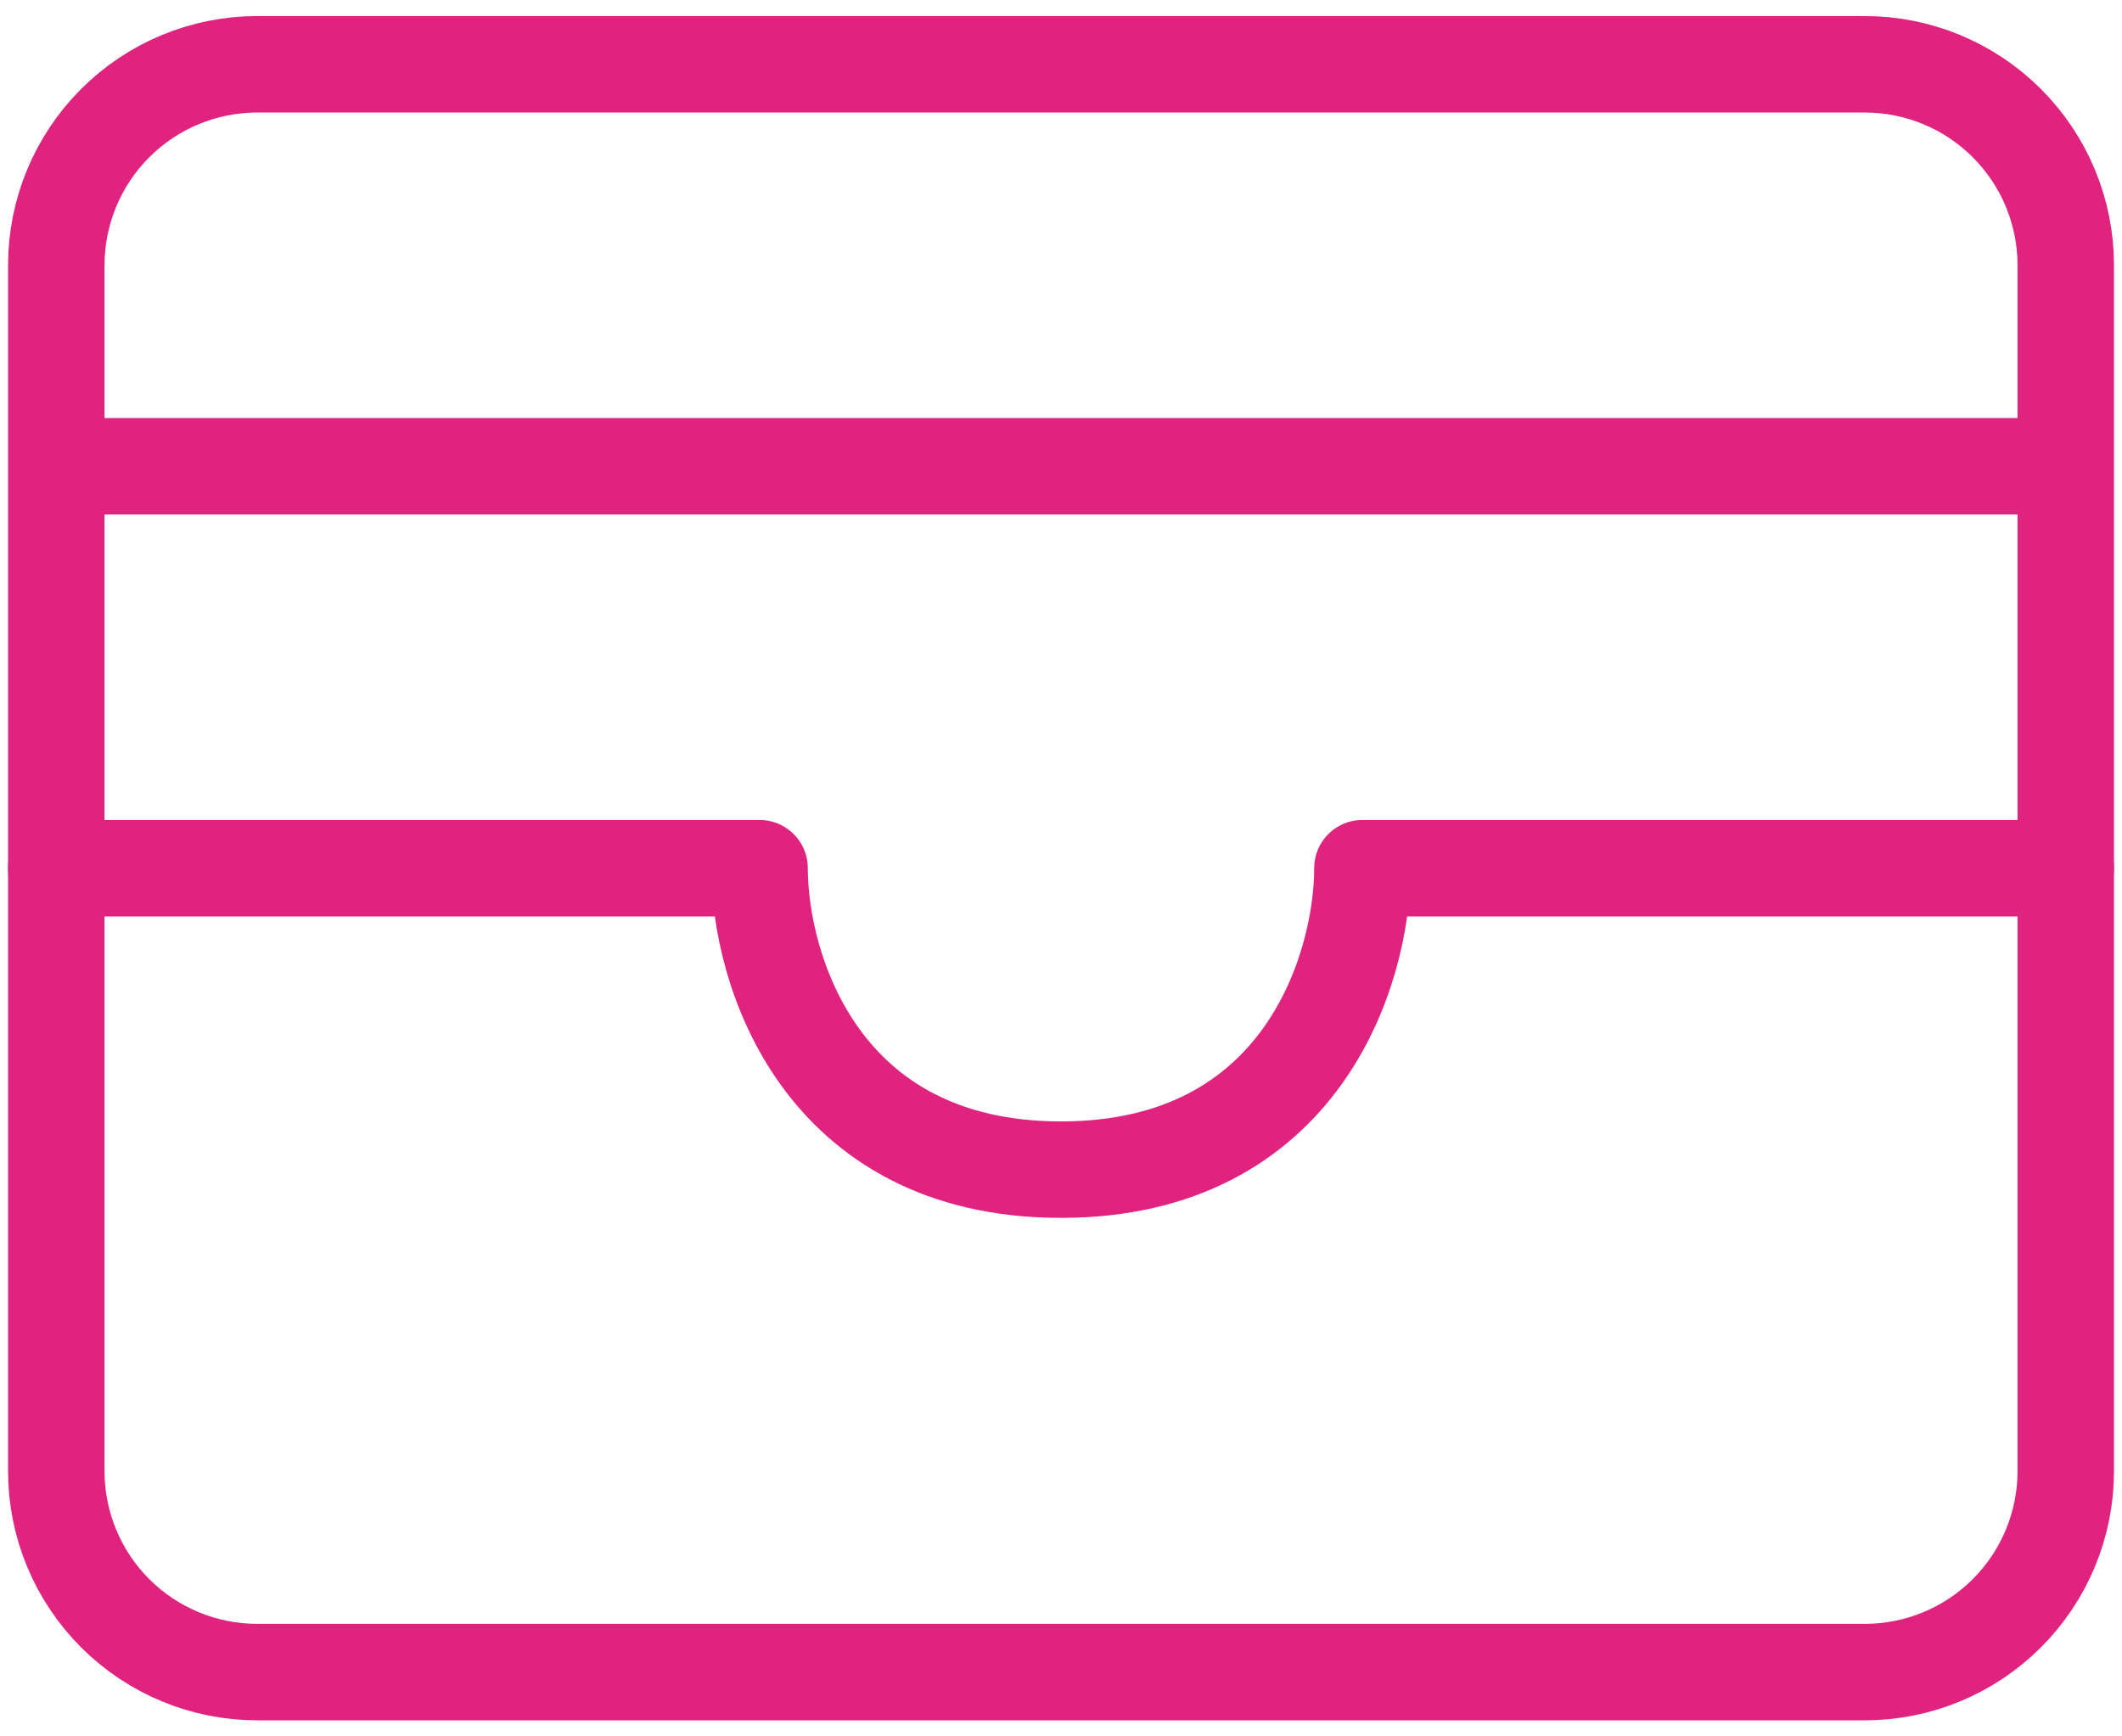
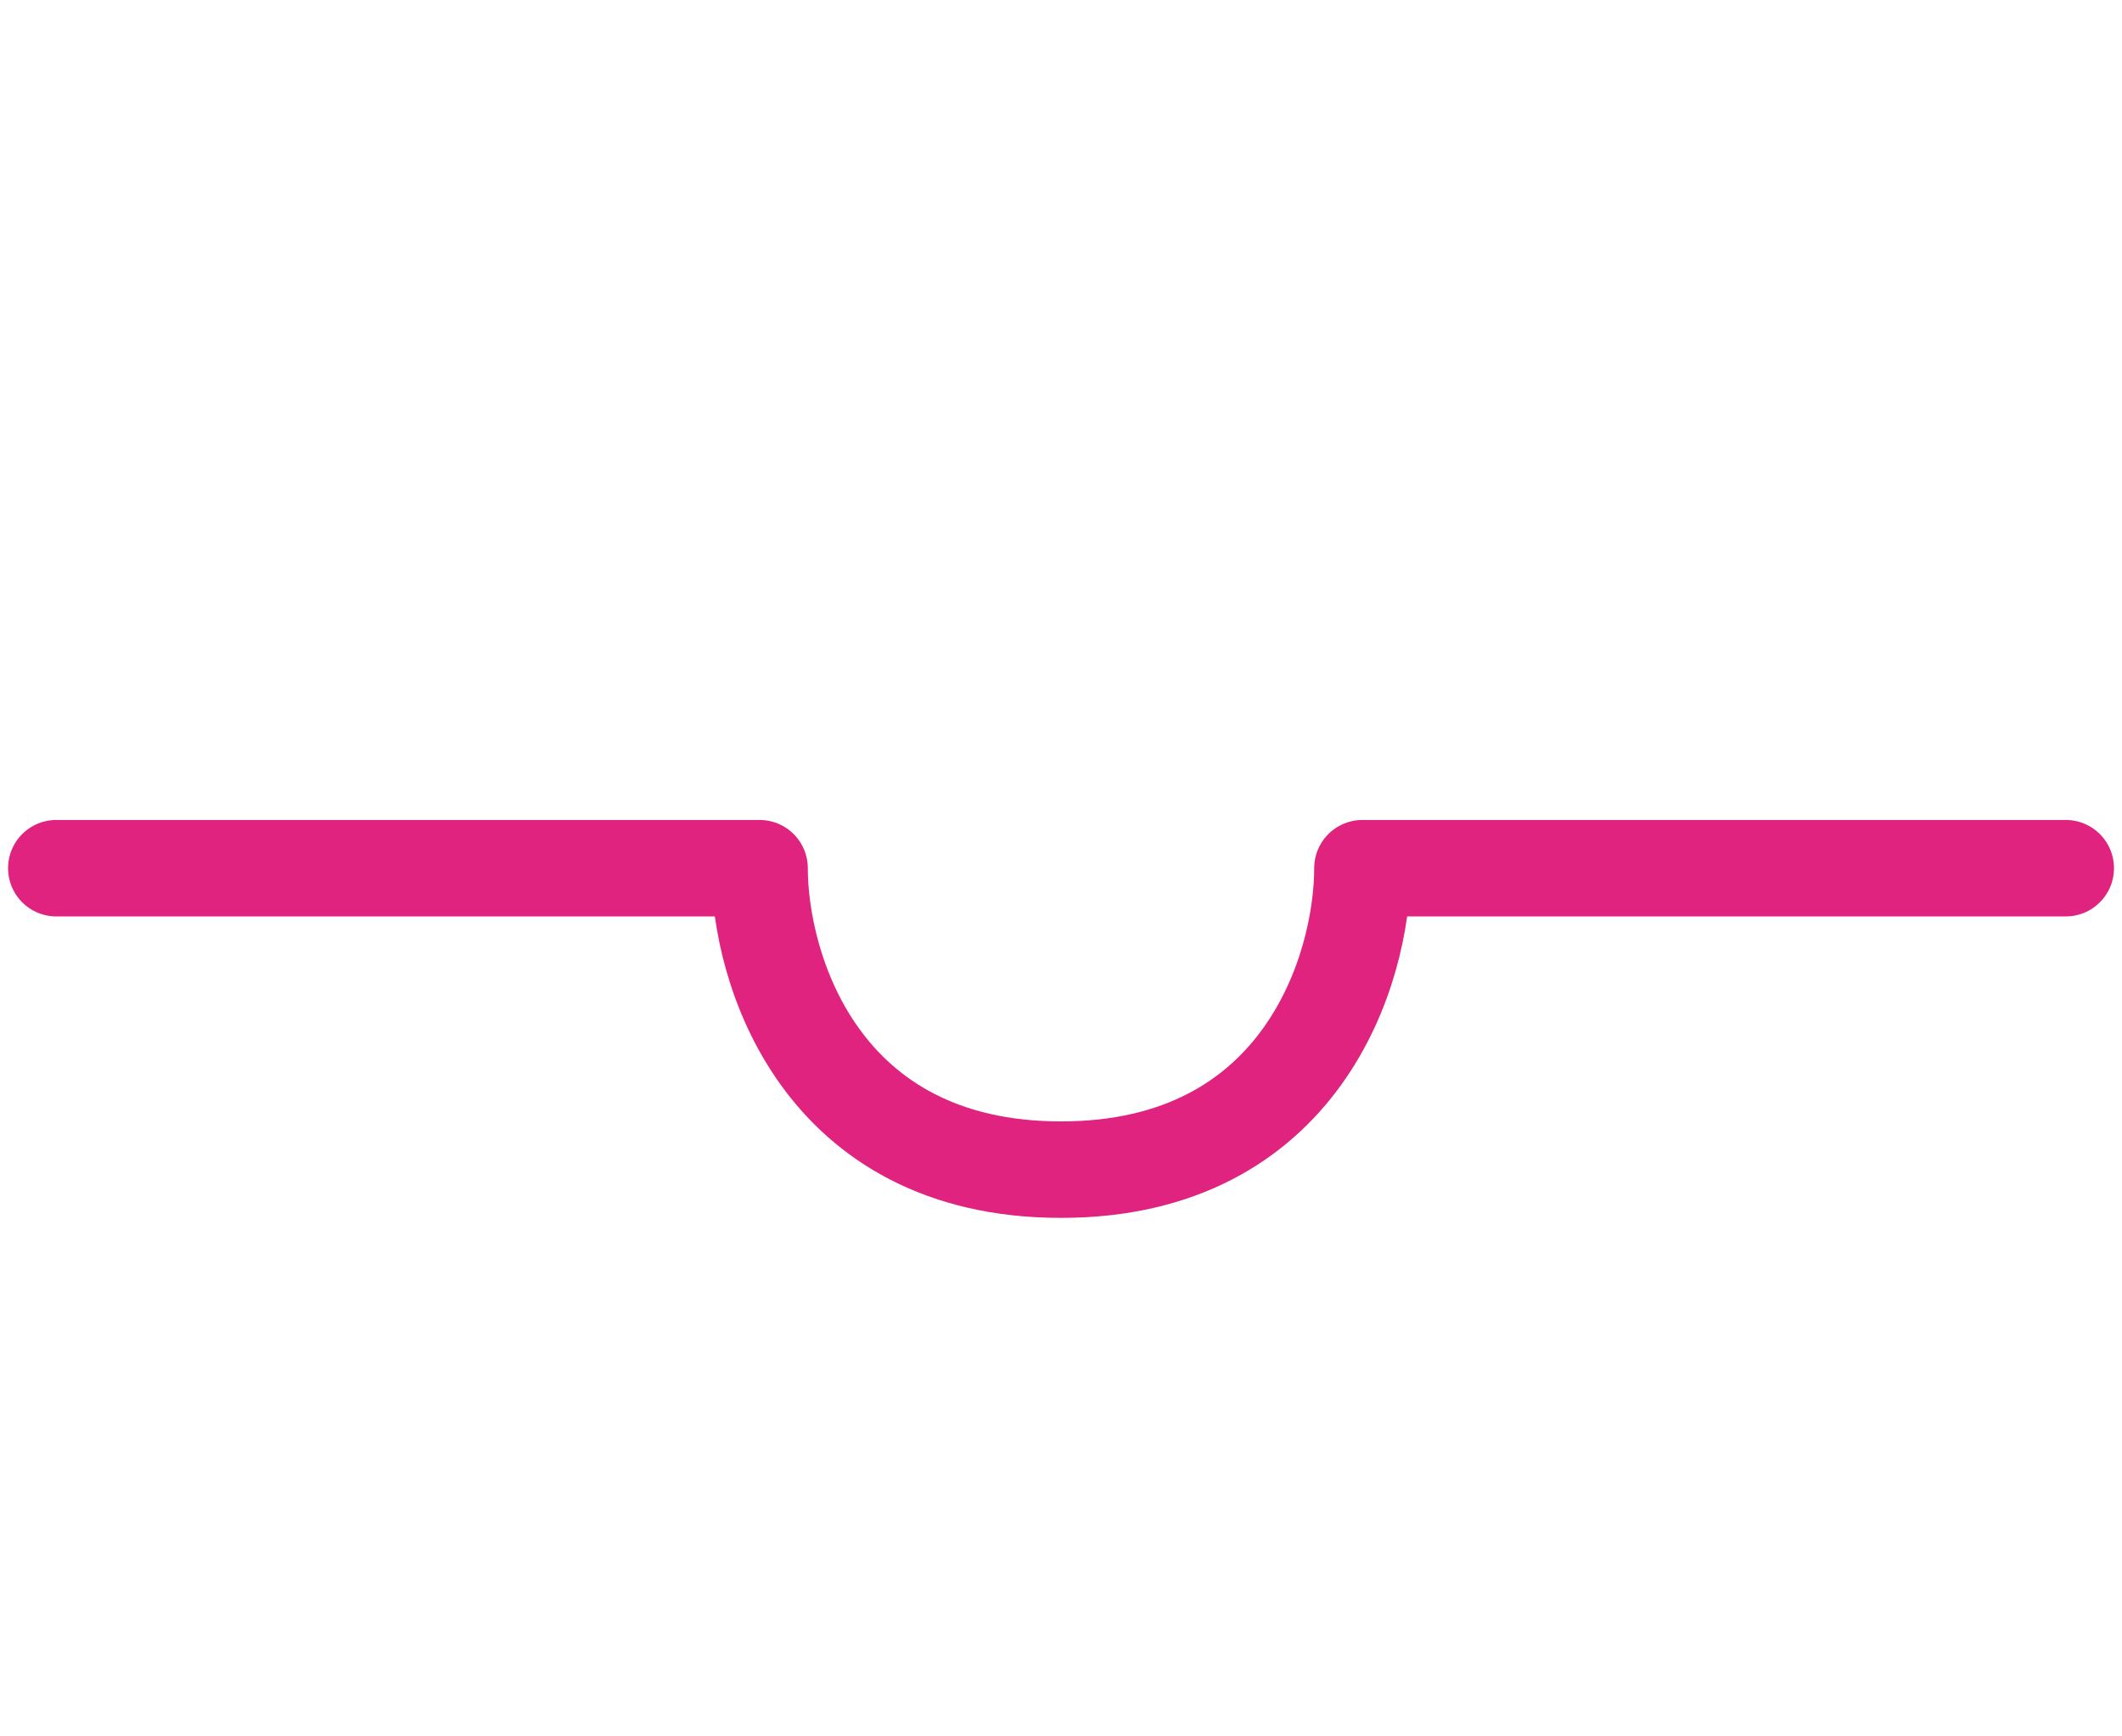
<svg xmlns="http://www.w3.org/2000/svg" width="44" height="36" viewBox="0 0 44 36" fill="none">
-   <path d="M1.167 9.667H42.834M1.167 5.5C1.167 4.395 1.606 3.335 2.387 2.554C3.169 1.772 4.229 1.333 5.334 1.333H38.667C39.772 1.333 40.832 1.772 41.613 2.554C42.395 3.335 42.834 4.395 42.834 5.5V30.5C42.834 31.605 42.395 32.665 41.613 33.446C40.832 34.228 39.772 34.667 38.667 34.667H5.334C4.229 34.667 3.169 34.228 2.387 33.446C1.606 32.665 1.167 31.605 1.167 30.5V5.5Z" stroke="#E0237E" stroke-width="2" stroke-linecap="round" stroke-linejoin="round" />
  <path d="M1.167 18H15.75C15.75 20.083 17 24.25 22 24.25C27 24.25 28.25 20.083 28.25 18H42.834" stroke="#E0237E" stroke-width="2" stroke-linecap="round" stroke-linejoin="round" />
</svg>